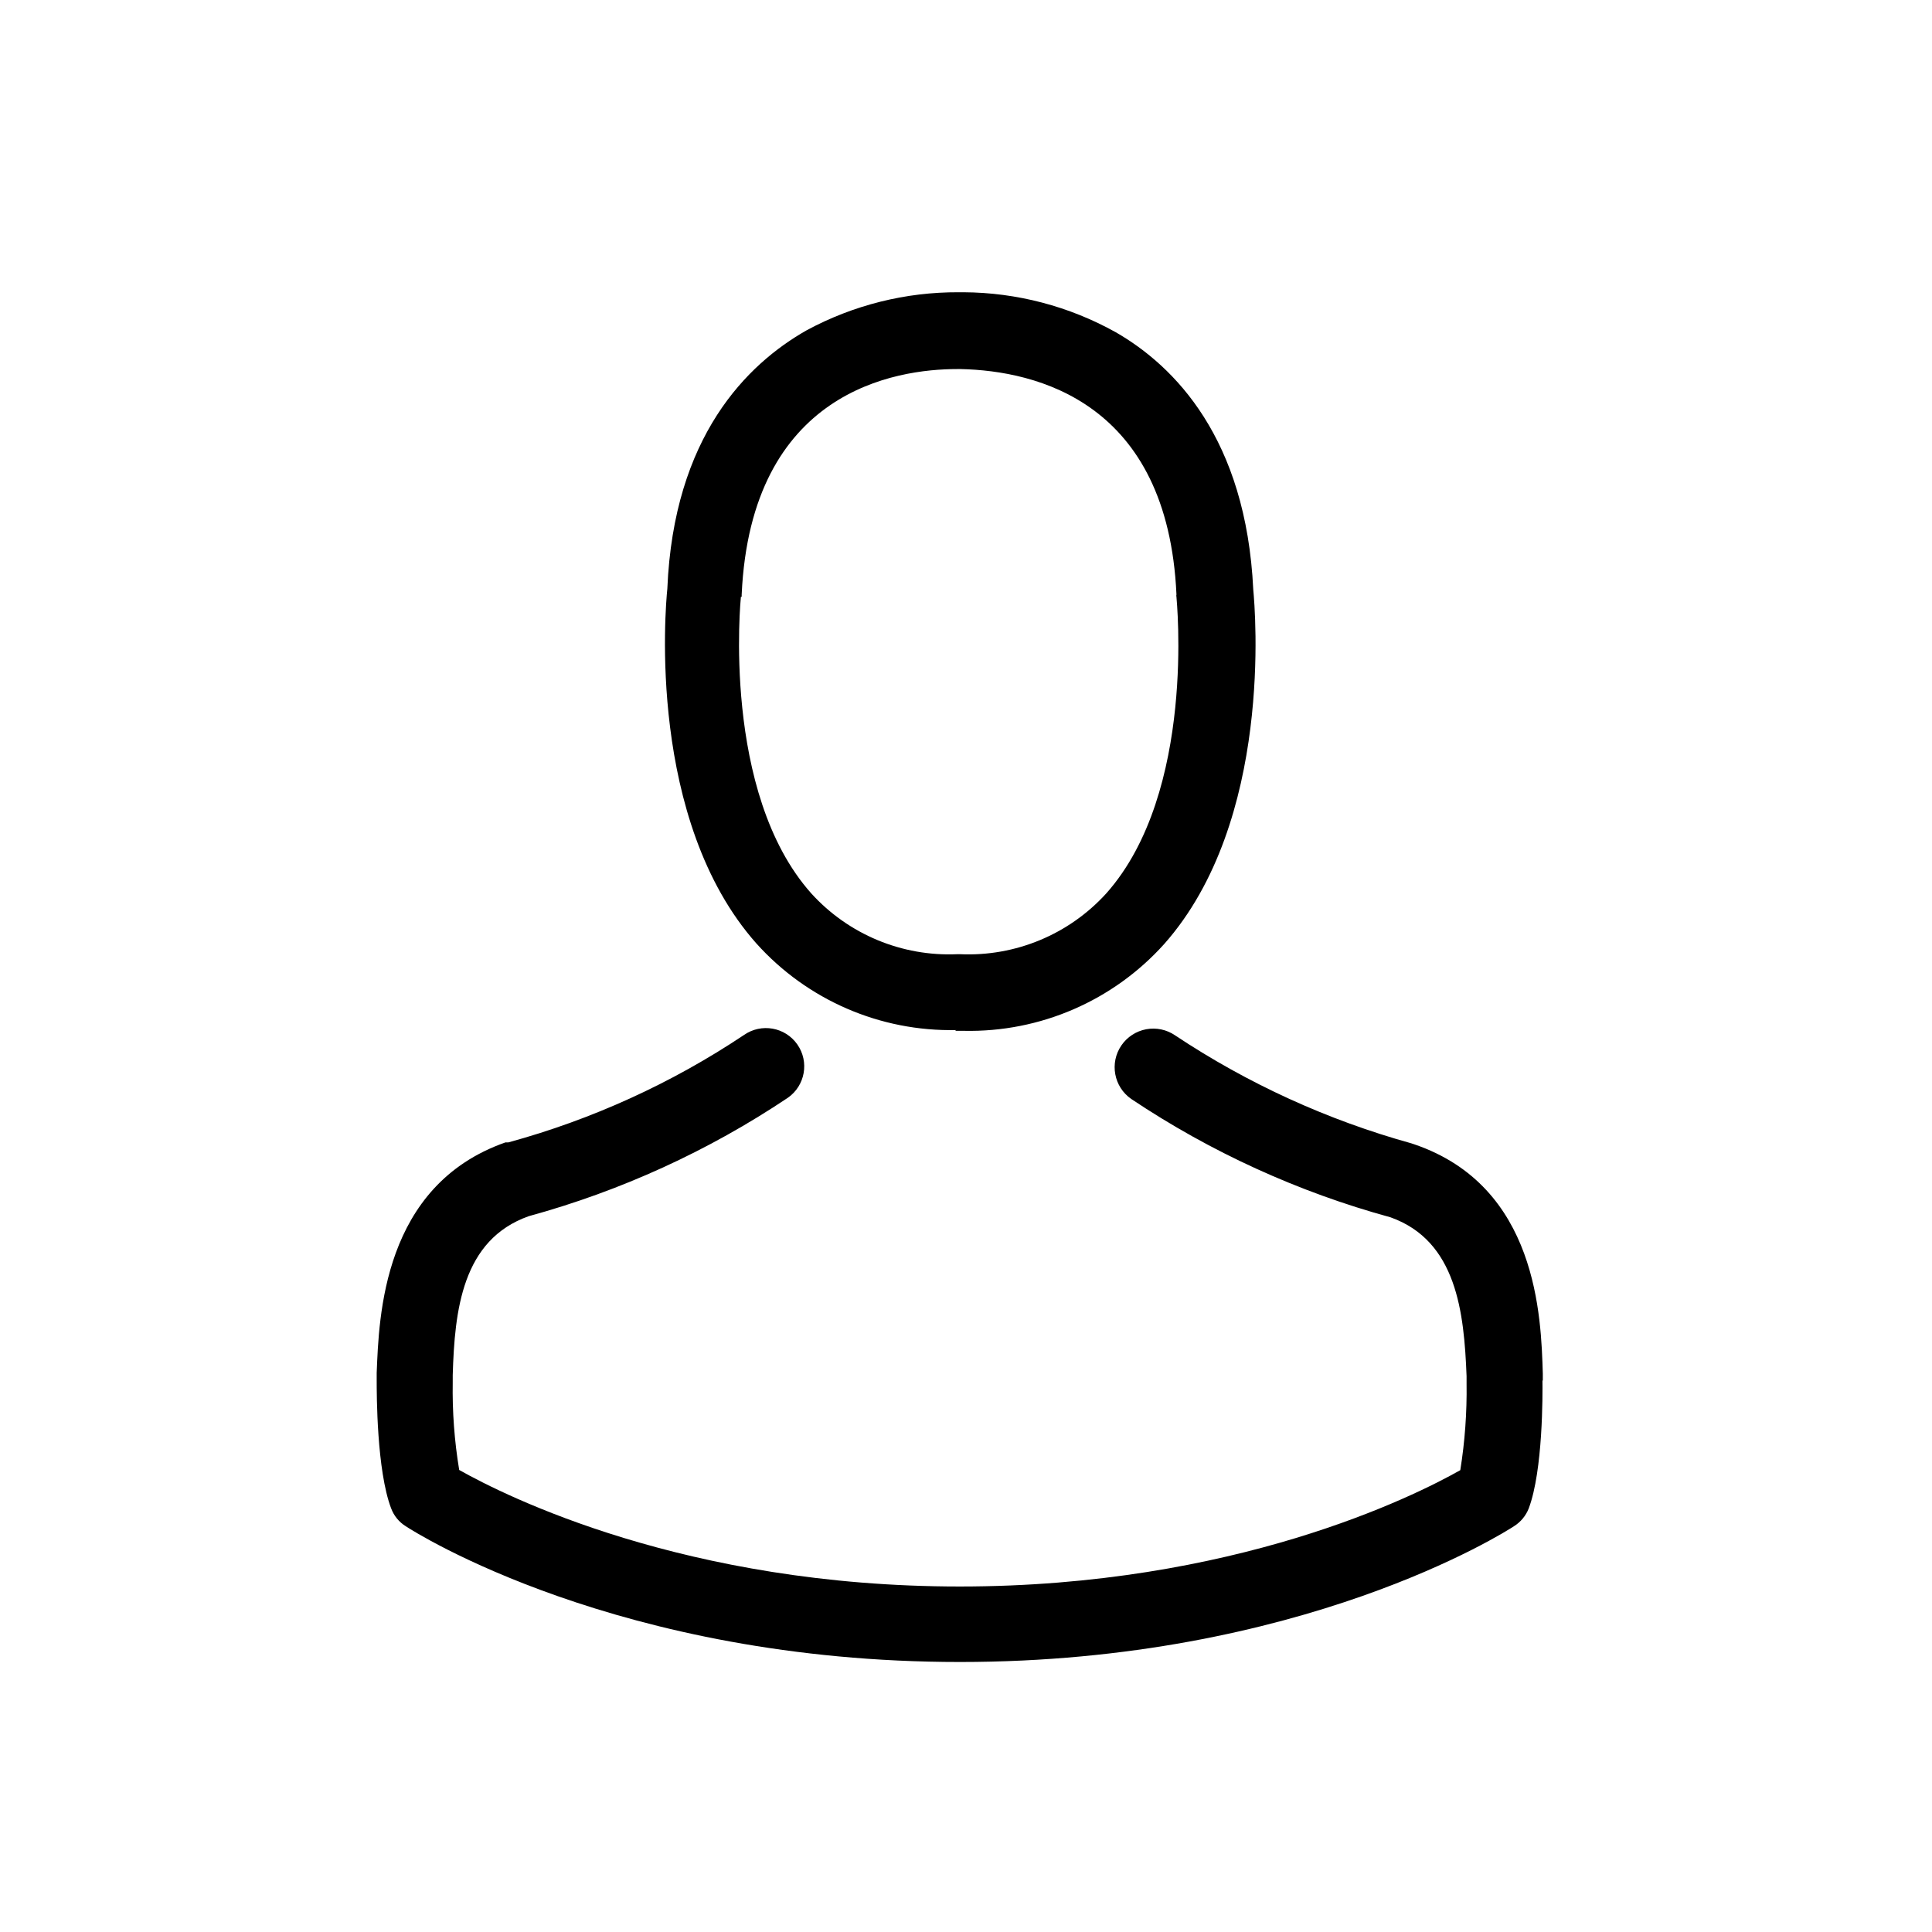
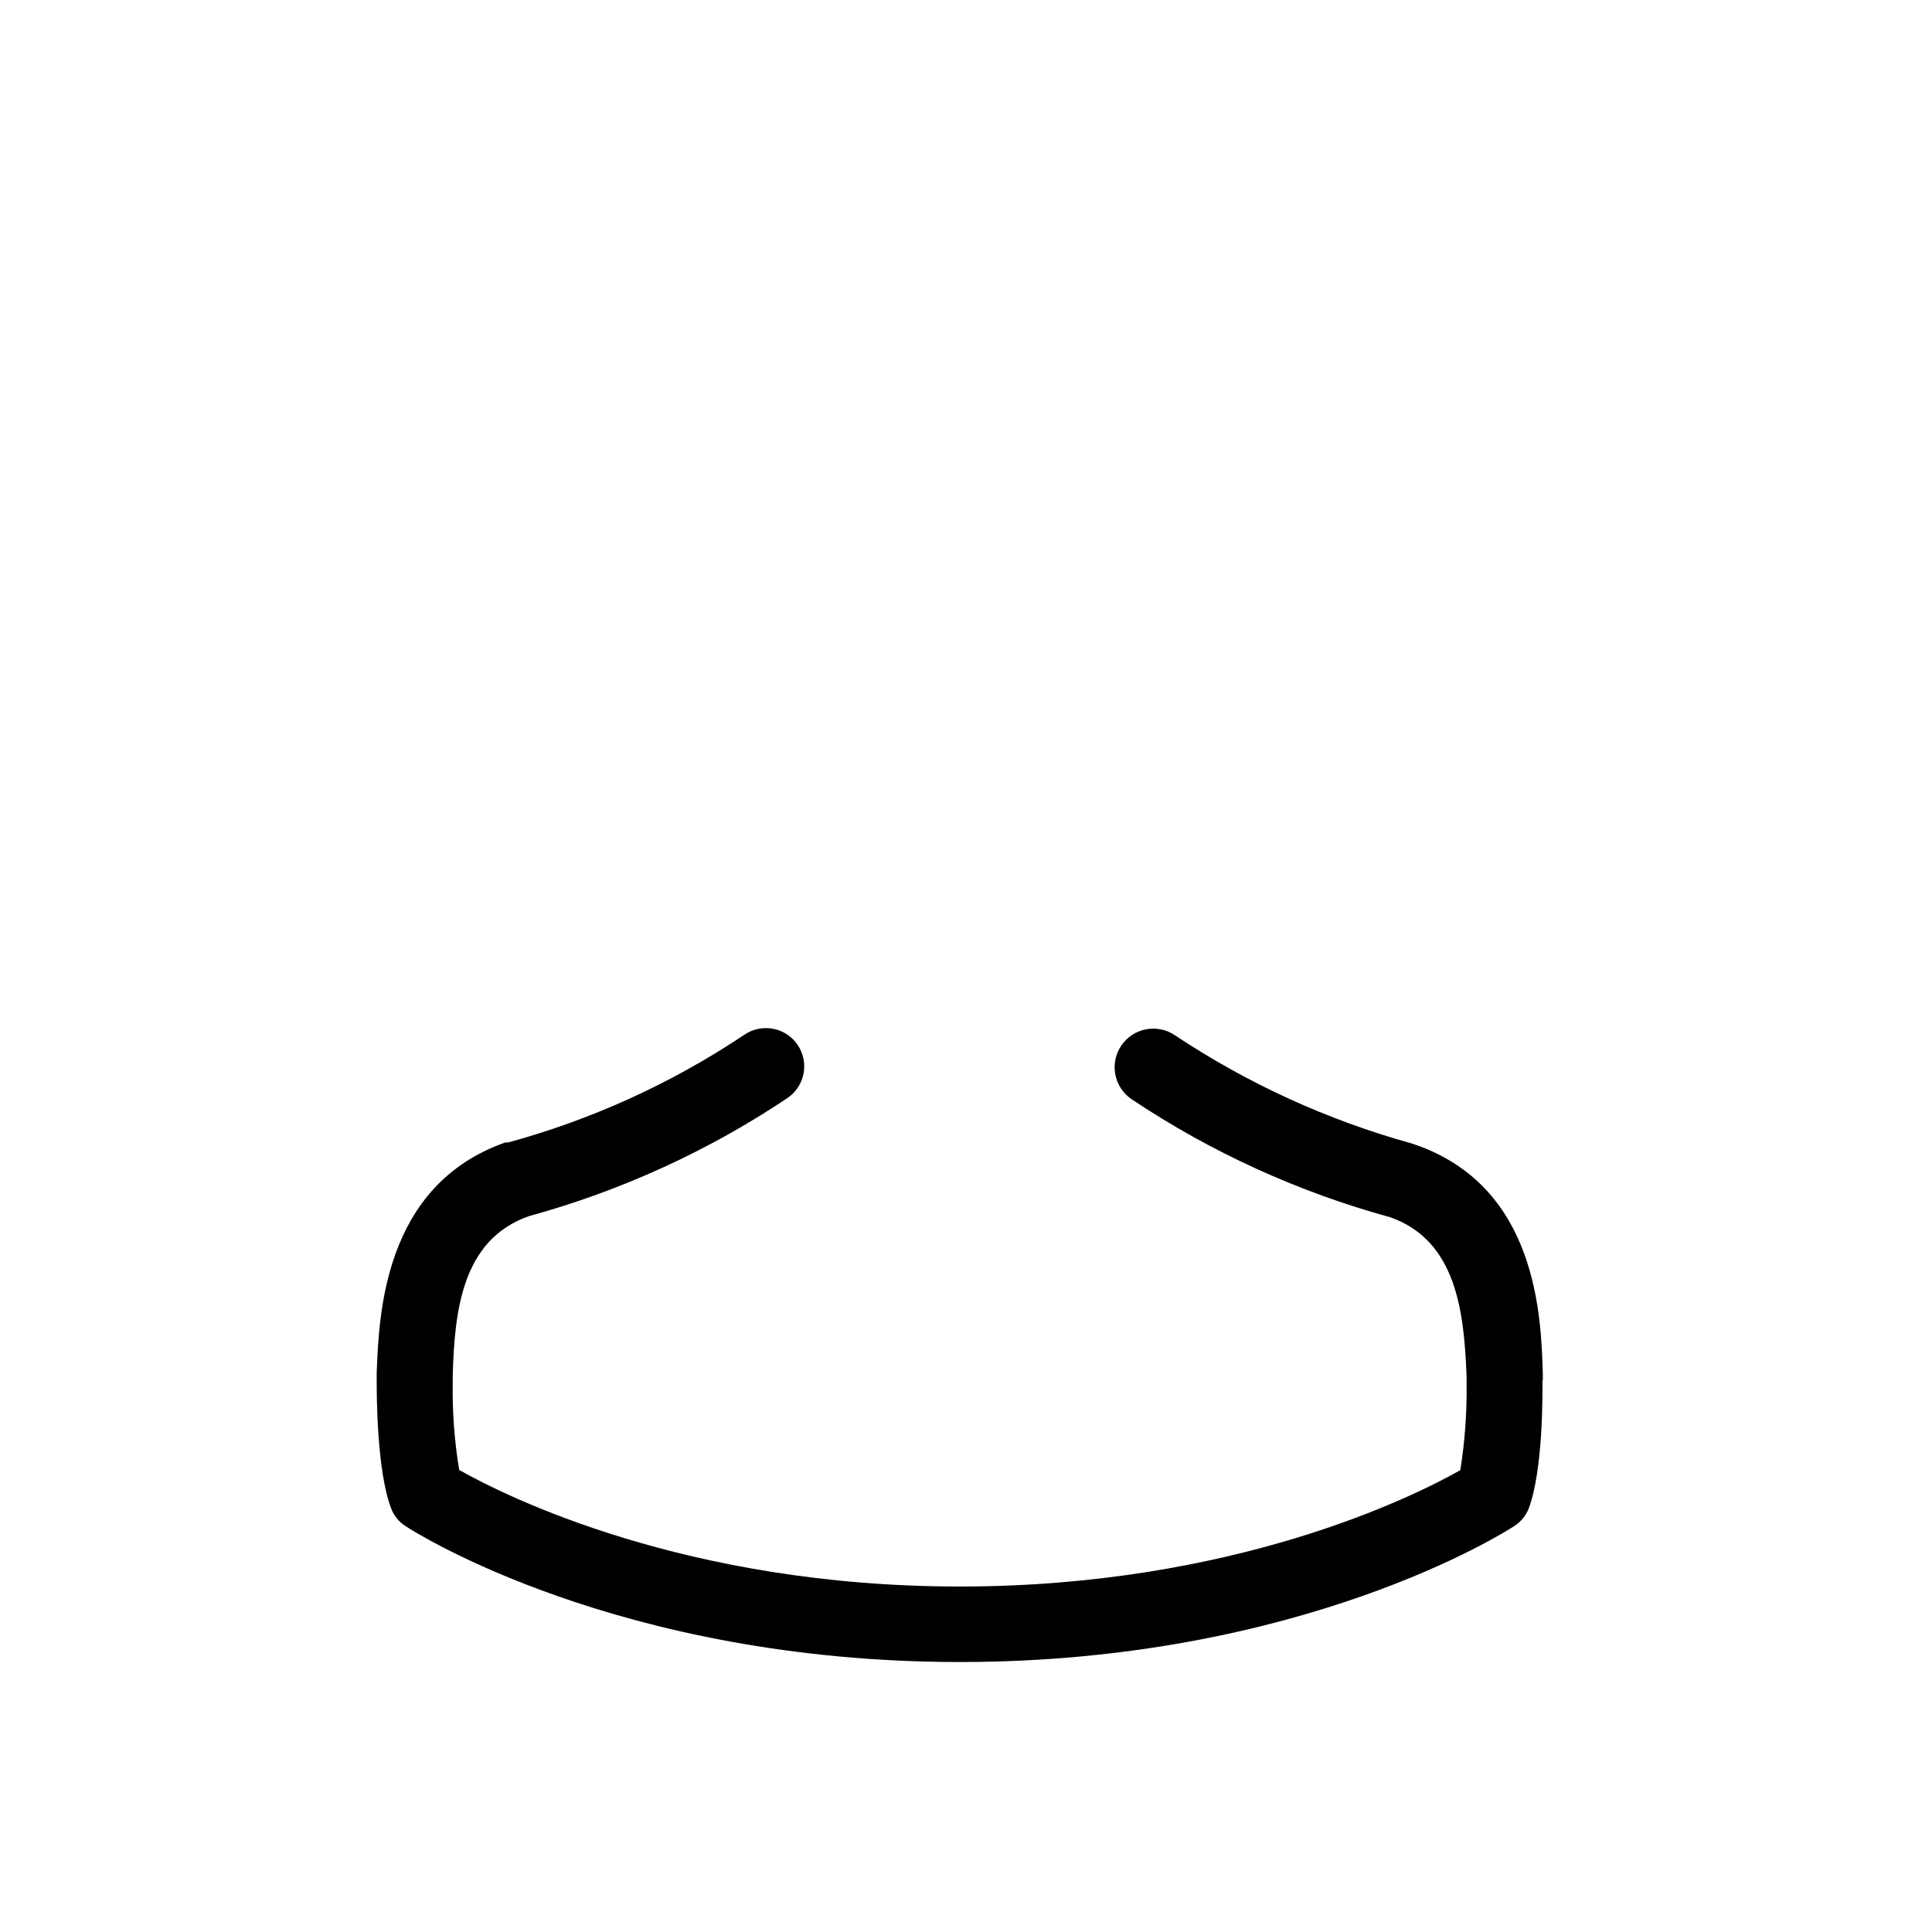
<svg xmlns="http://www.w3.org/2000/svg" fill="#000000" width="800px" height="800px" version="1.1" viewBox="144 144 512 512">
  <g>
-     <path d="m397.08 417.18h2.367c20.184 0.426 39.551-7.961 53.051-22.977 28.969-32.648 24.133-88.621 23.629-93.961-1.914-40.055-20.859-59.246-36.477-68.215-12.328-6.867-26.191-10.504-40.305-10.578h-1.258c-14.07-0.07-27.926 3.394-40.309 10.074-15.82 8.969-35.266 28.164-36.93 68.52-0.555 5.34-5.34 61.312 23.578 93.961h0.004c13.469 15.02 32.828 23.41 53 22.973zm-56.527-115.02v-0.605c2.469-53.957 40.758-59.75 57.133-59.75h0.906c20.152 0.453 54.863 8.766 57.184 59.75h-0.004c-0.055 0.199-0.055 0.406 0 0.605 0 0.504 5.34 51.691-18.59 78.594-9.871 10.871-24.074 16.781-38.742 16.121h-0.758c-14.652 0.652-28.836-5.258-38.691-16.121-23.832-26.754-18.691-78.141-18.641-78.594z" />
-     <path d="m552.86 509.98v-1.914c-0.453-15.113-1.41-49.676-34.059-60.809l-0.754-0.25v-0.004c-22.258-6.172-43.395-15.832-62.625-28.617-2.238-1.535-4.996-2.121-7.664-1.625-2.668 0.496-5.031 2.031-6.57 4.269-3.199 4.66-2.016 11.035 2.644 14.234 21.055 14.074 44.242 24.656 68.672 31.336 17.531 6.246 19.496 25.191 20.152 42.117v1.914 0.004c0.109 7.691-0.445 15.375-1.664 22.973-12.191 6.902-59.953 30.832-132.65 30.832-72.699 0-120.41-23.98-132.65-30.883-1.273-7.691-1.848-15.48-1.715-23.277v-1.863c0.504-17.129 2.469-35.871 20.152-42.117 24.434-6.699 47.621-17.297 68.672-31.387 4.59-3.215 5.707-9.543 2.492-14.133s-9.539-5.707-14.133-2.496c-19.156 12.789-40.25 22.402-62.473 28.469h-0.754c-32.547 11.434-33.504 46.246-34.109 61.059v1.863c0 3.879 0 23.98 3.828 34.059h0.004c0.727 1.969 2.094 3.633 3.879 4.738 2.266 1.512 56.375 35.973 146.86 35.973s144.59-34.512 146.81-35.973c1.785-1.117 3.164-2.777 3.93-4.738 3.777-10.078 3.68-30.23 3.629-34.008z" />
+     <path d="m552.86 509.98v-1.914c-0.453-15.113-1.41-49.676-34.059-60.809l-0.754-0.25c-22.258-6.172-43.395-15.832-62.625-28.617-2.238-1.535-4.996-2.121-7.664-1.625-2.668 0.496-5.031 2.031-6.57 4.269-3.199 4.66-2.016 11.035 2.644 14.234 21.055 14.074 44.242 24.656 68.672 31.336 17.531 6.246 19.496 25.191 20.152 42.117v1.914 0.004c0.109 7.691-0.445 15.375-1.664 22.973-12.191 6.902-59.953 30.832-132.65 30.832-72.699 0-120.41-23.98-132.65-30.883-1.273-7.691-1.848-15.48-1.715-23.277v-1.863c0.504-17.129 2.469-35.871 20.152-42.117 24.434-6.699 47.621-17.297 68.672-31.387 4.59-3.215 5.707-9.543 2.492-14.133s-9.539-5.707-14.133-2.496c-19.156 12.789-40.25 22.402-62.473 28.469h-0.754c-32.547 11.434-33.504 46.246-34.109 61.059v1.863c0 3.879 0 23.98 3.828 34.059h0.004c0.727 1.969 2.094 3.633 3.879 4.738 2.266 1.512 56.375 35.973 146.86 35.973s144.59-34.512 146.81-35.973c1.785-1.117 3.164-2.777 3.93-4.738 3.777-10.078 3.68-30.23 3.629-34.008z" />
  </g>
</svg>